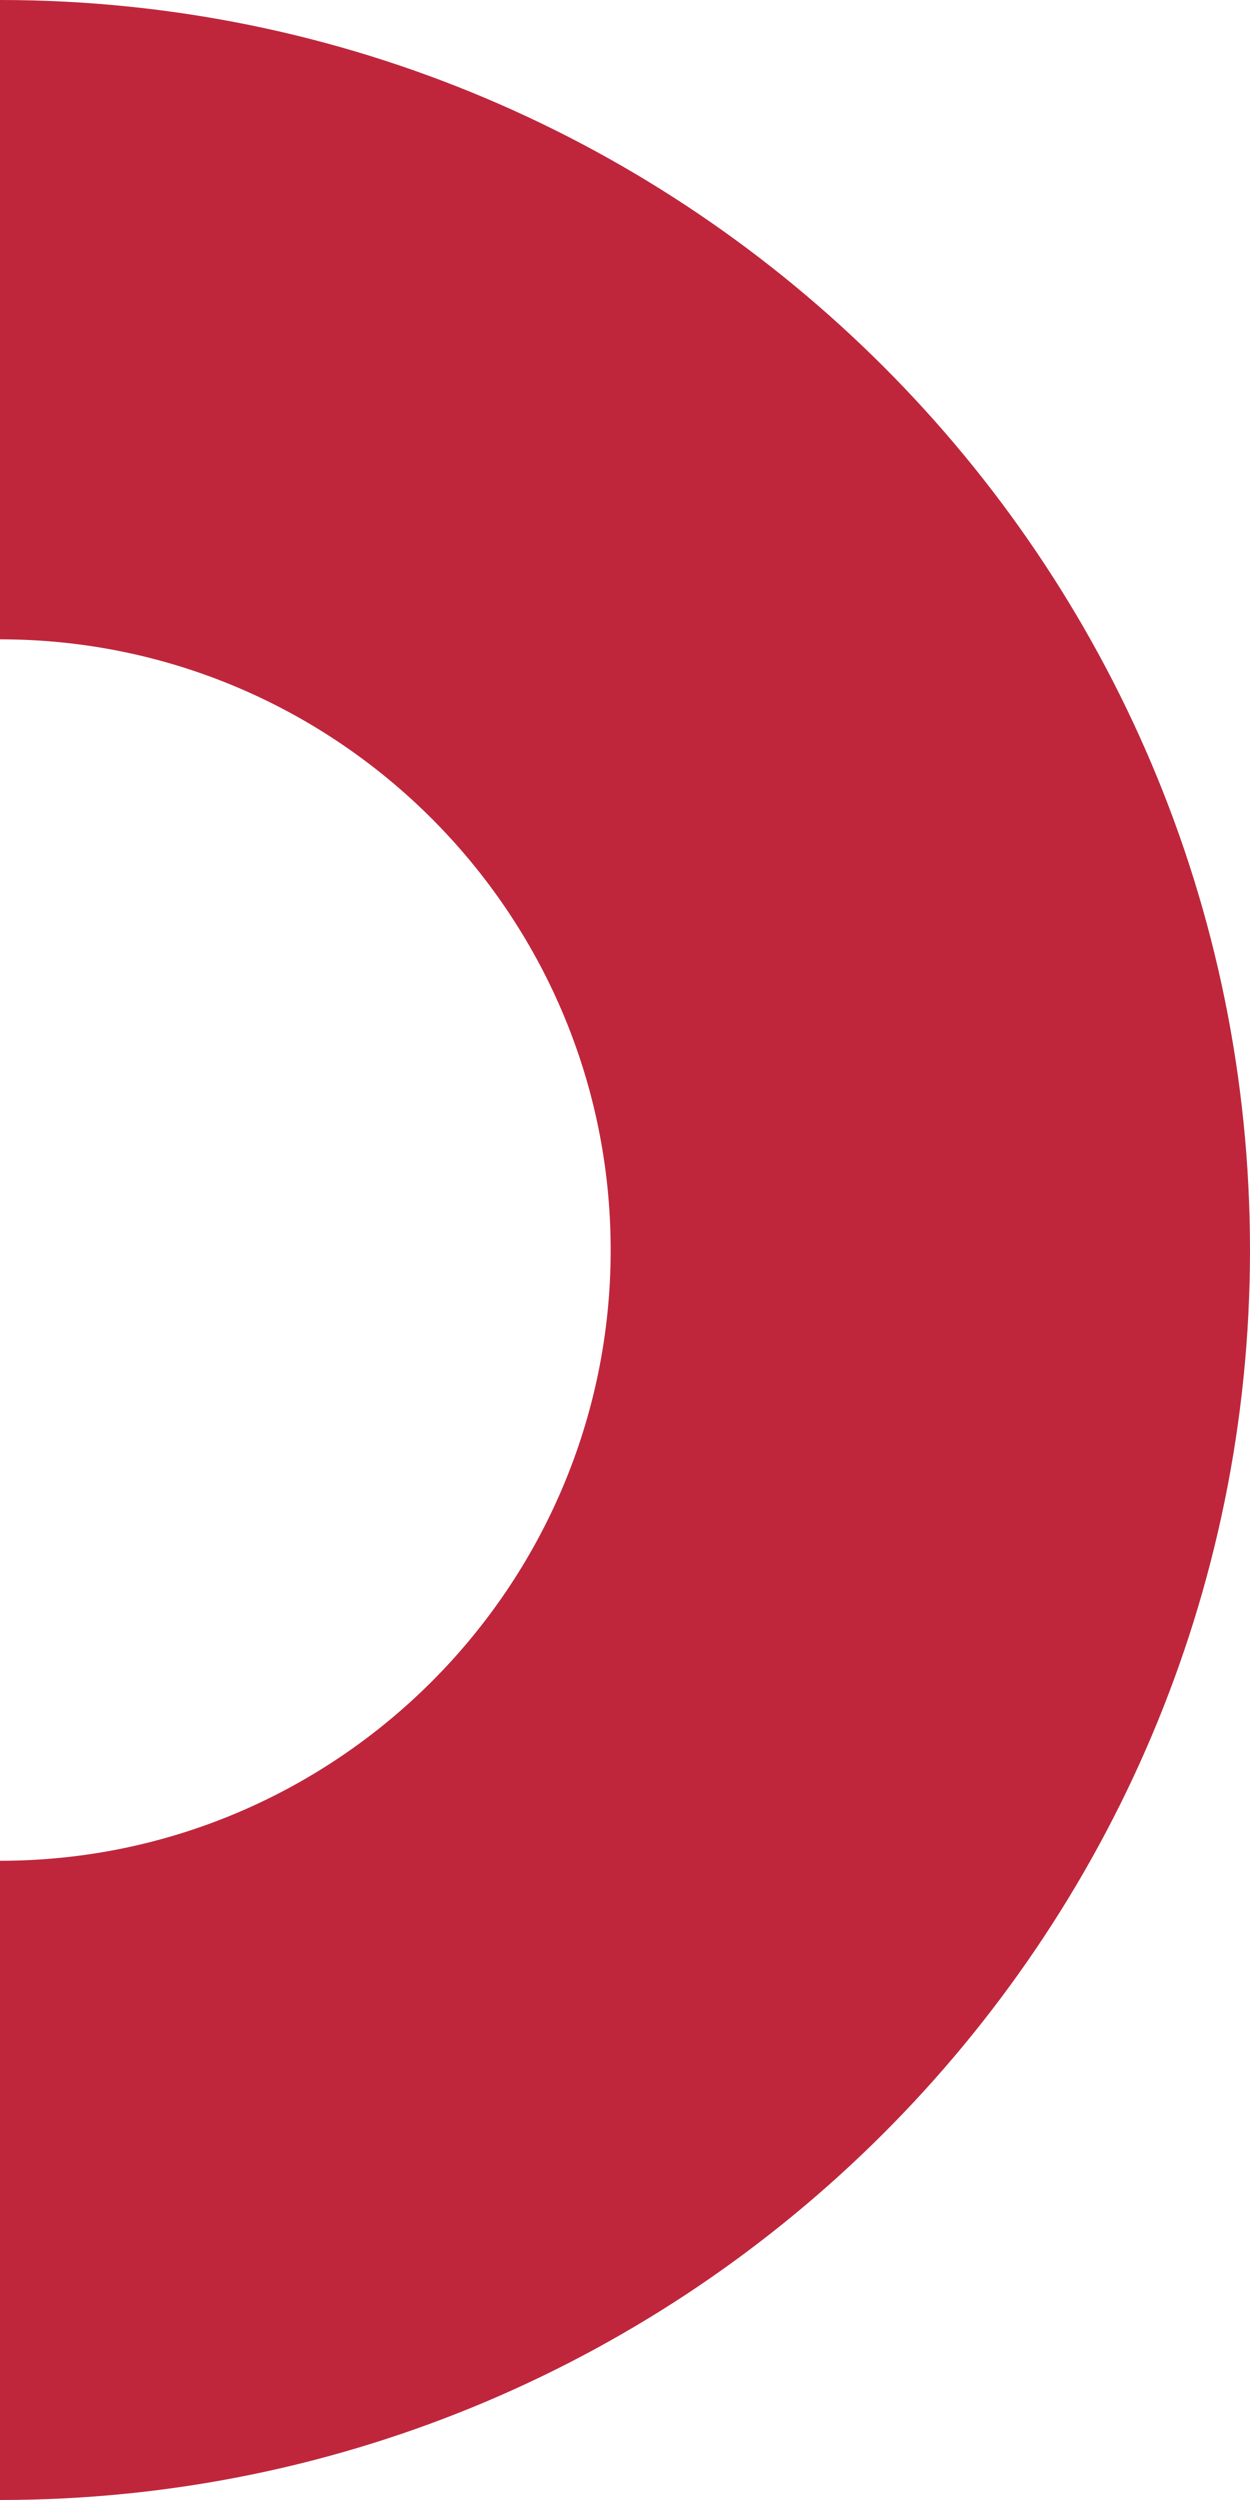
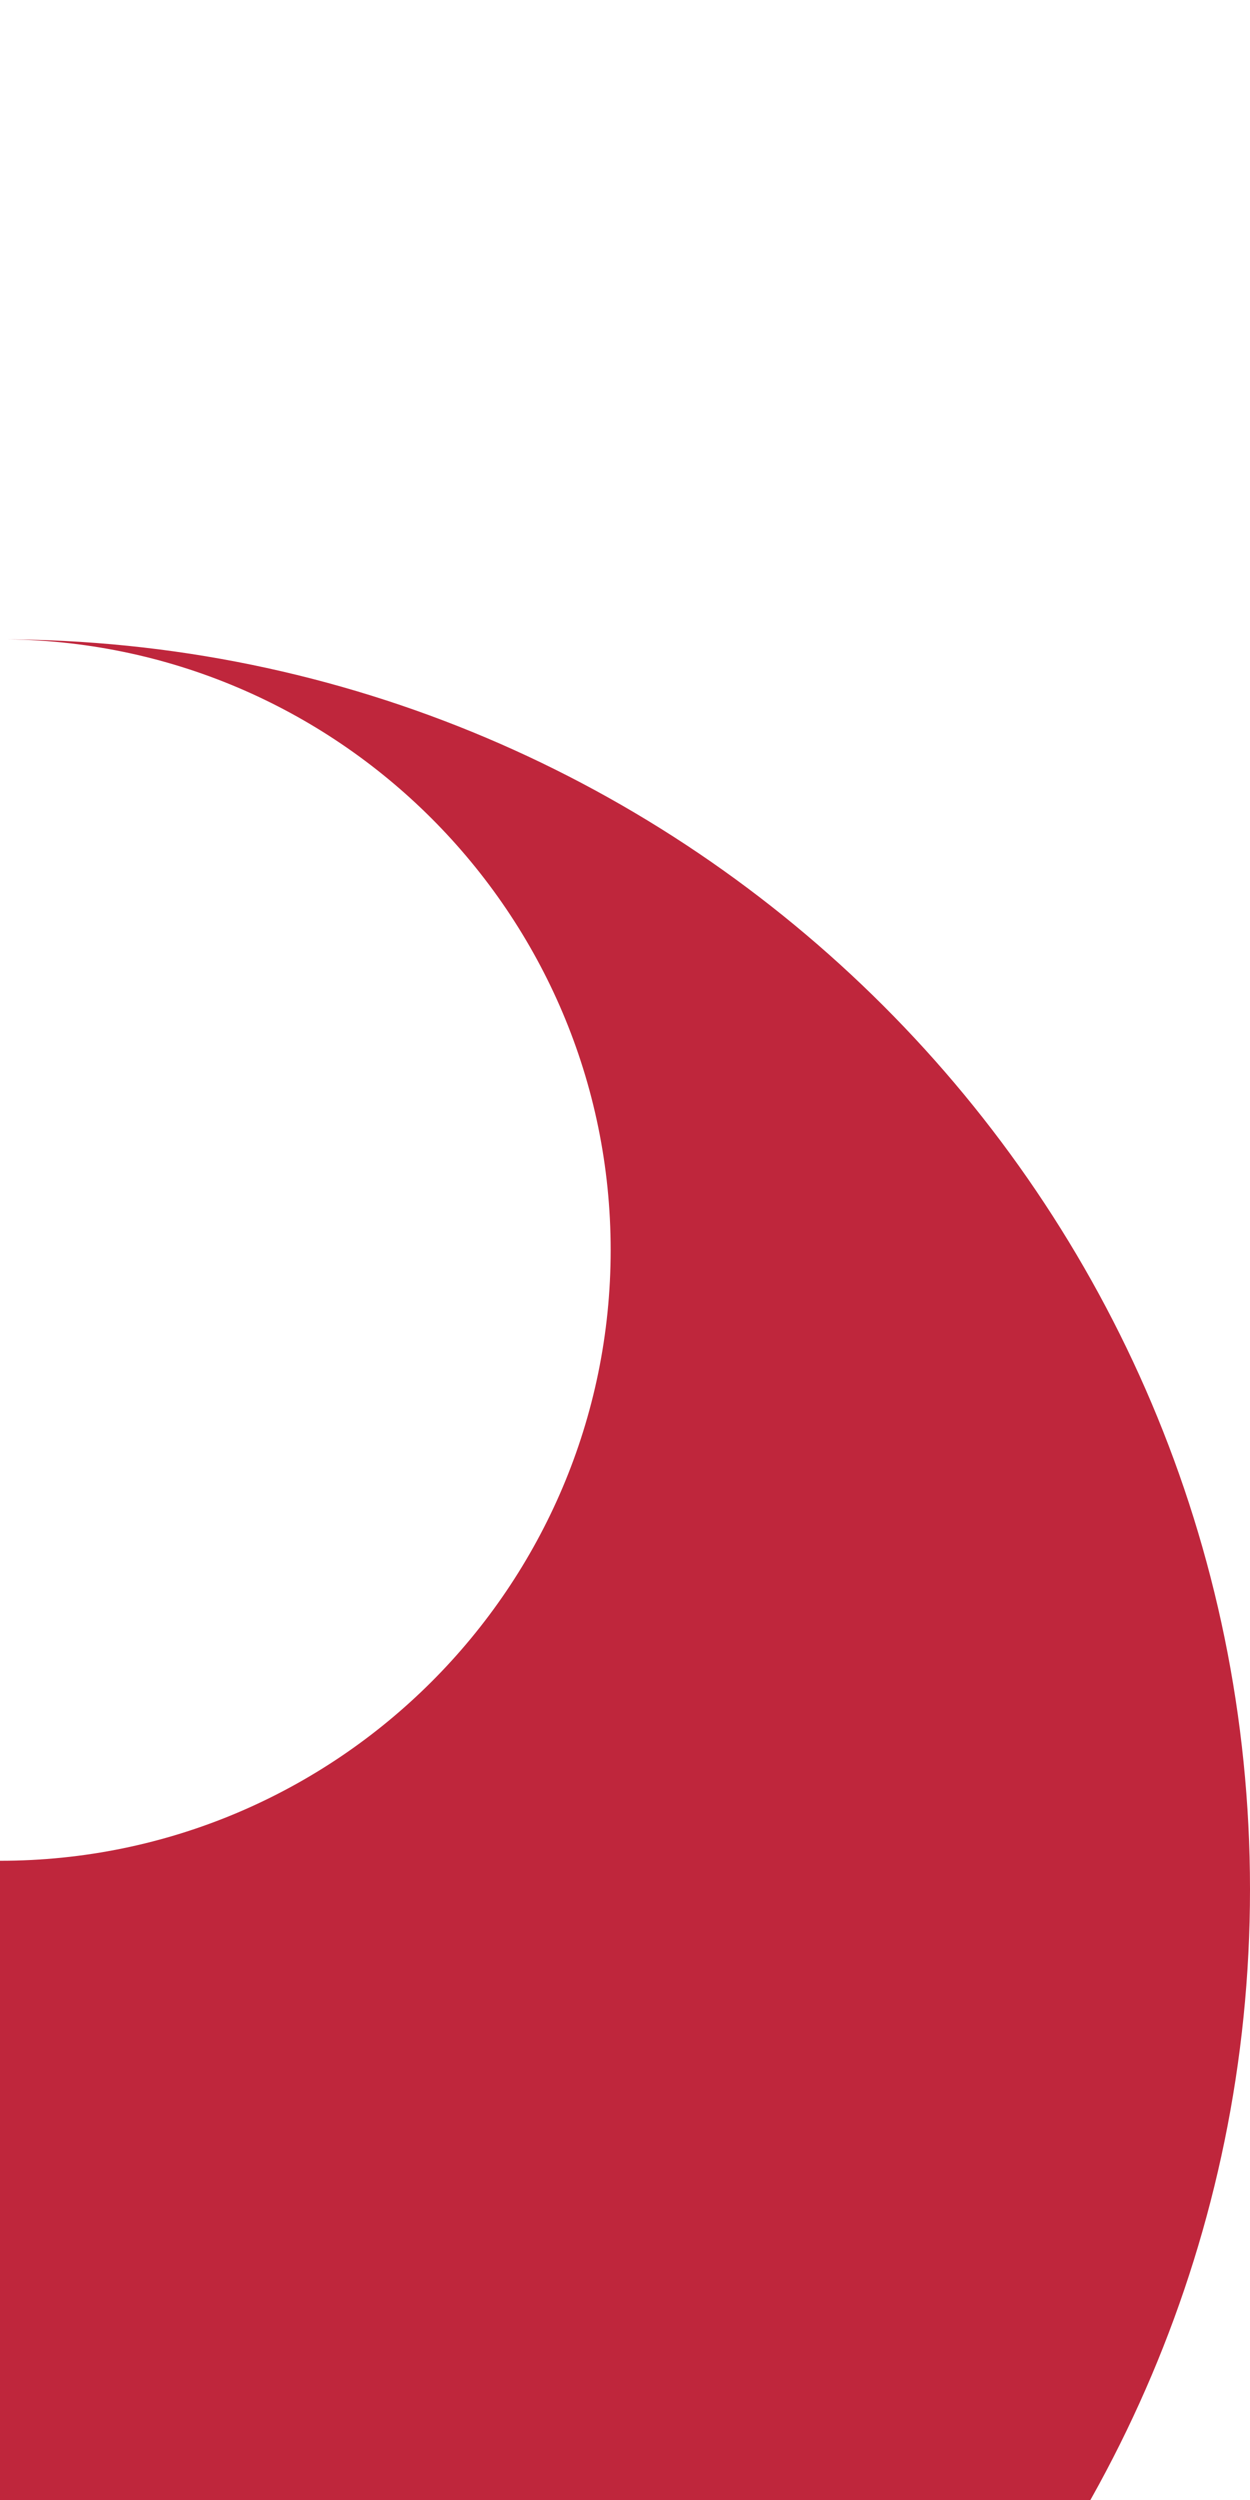
<svg xmlns="http://www.w3.org/2000/svg" width="160" height="320" fill="none">
-   <path d="M0 320v-81.821c43.097 0 78.166-35.07 78.166-78.166 0-43.097-35.07-78.18-78.166-78.18V0c88.22 0 160 71.78 160 160 0 88.219-71.78 160-160 160z" fill="#BF263C" />
+   <path d="M0 320v-81.821c43.097 0 78.166-35.07 78.166-78.166 0-43.097-35.07-78.18-78.166-78.18c88.22 0 160 71.78 160 160 0 88.219-71.78 160-160 160z" fill="#BF263C" />
</svg>